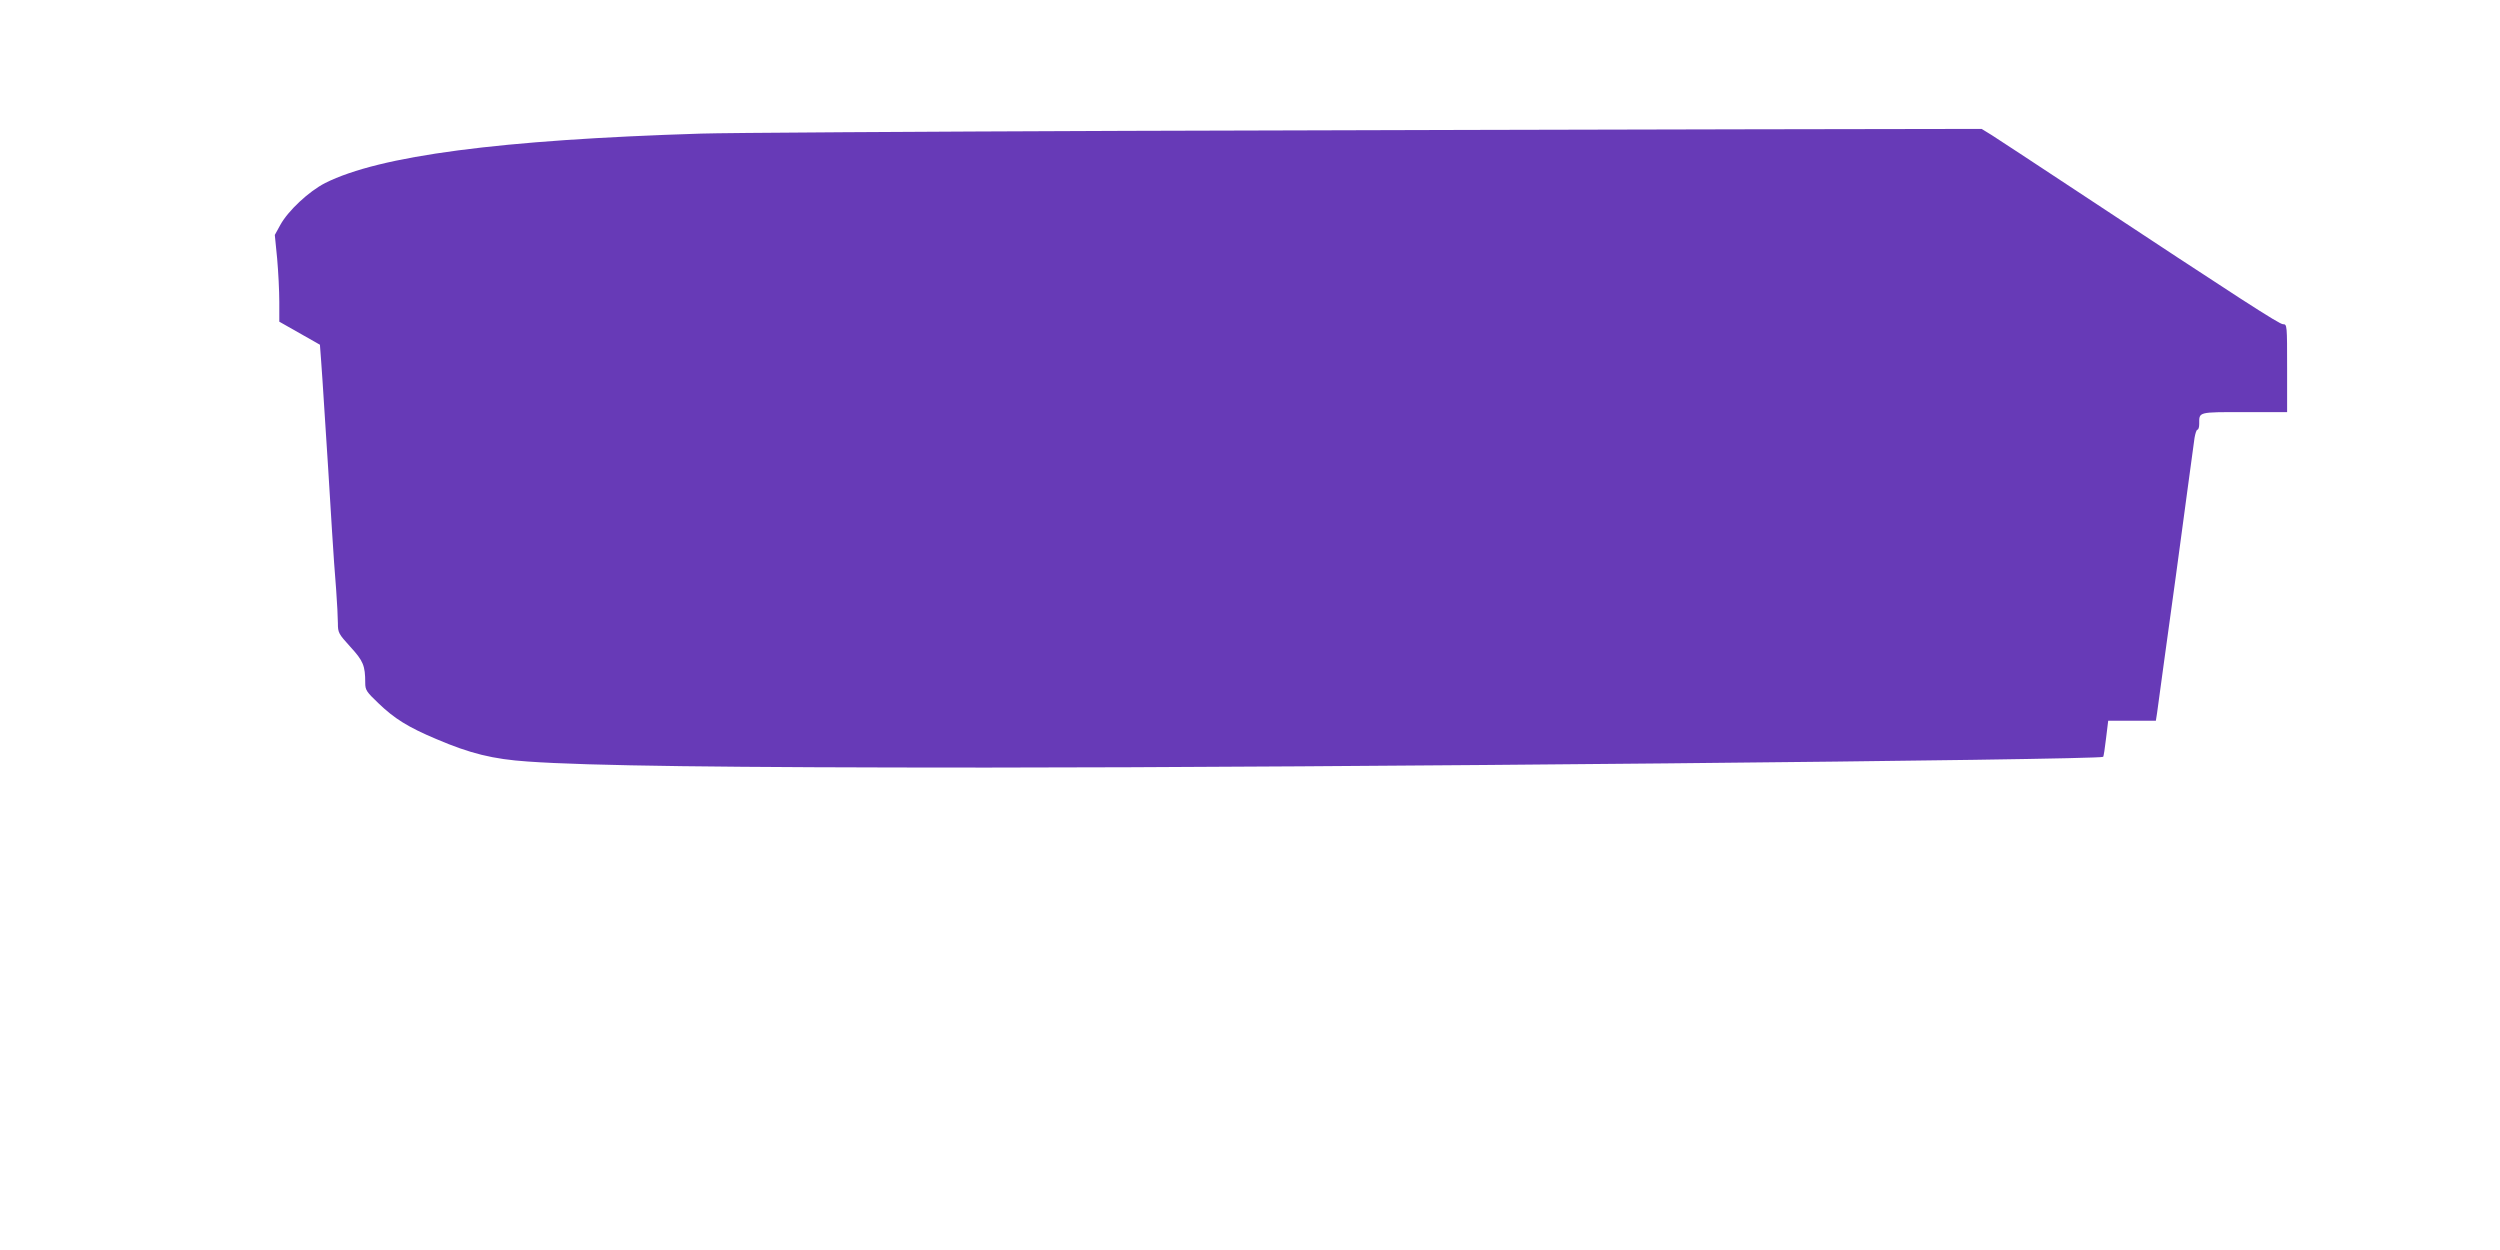
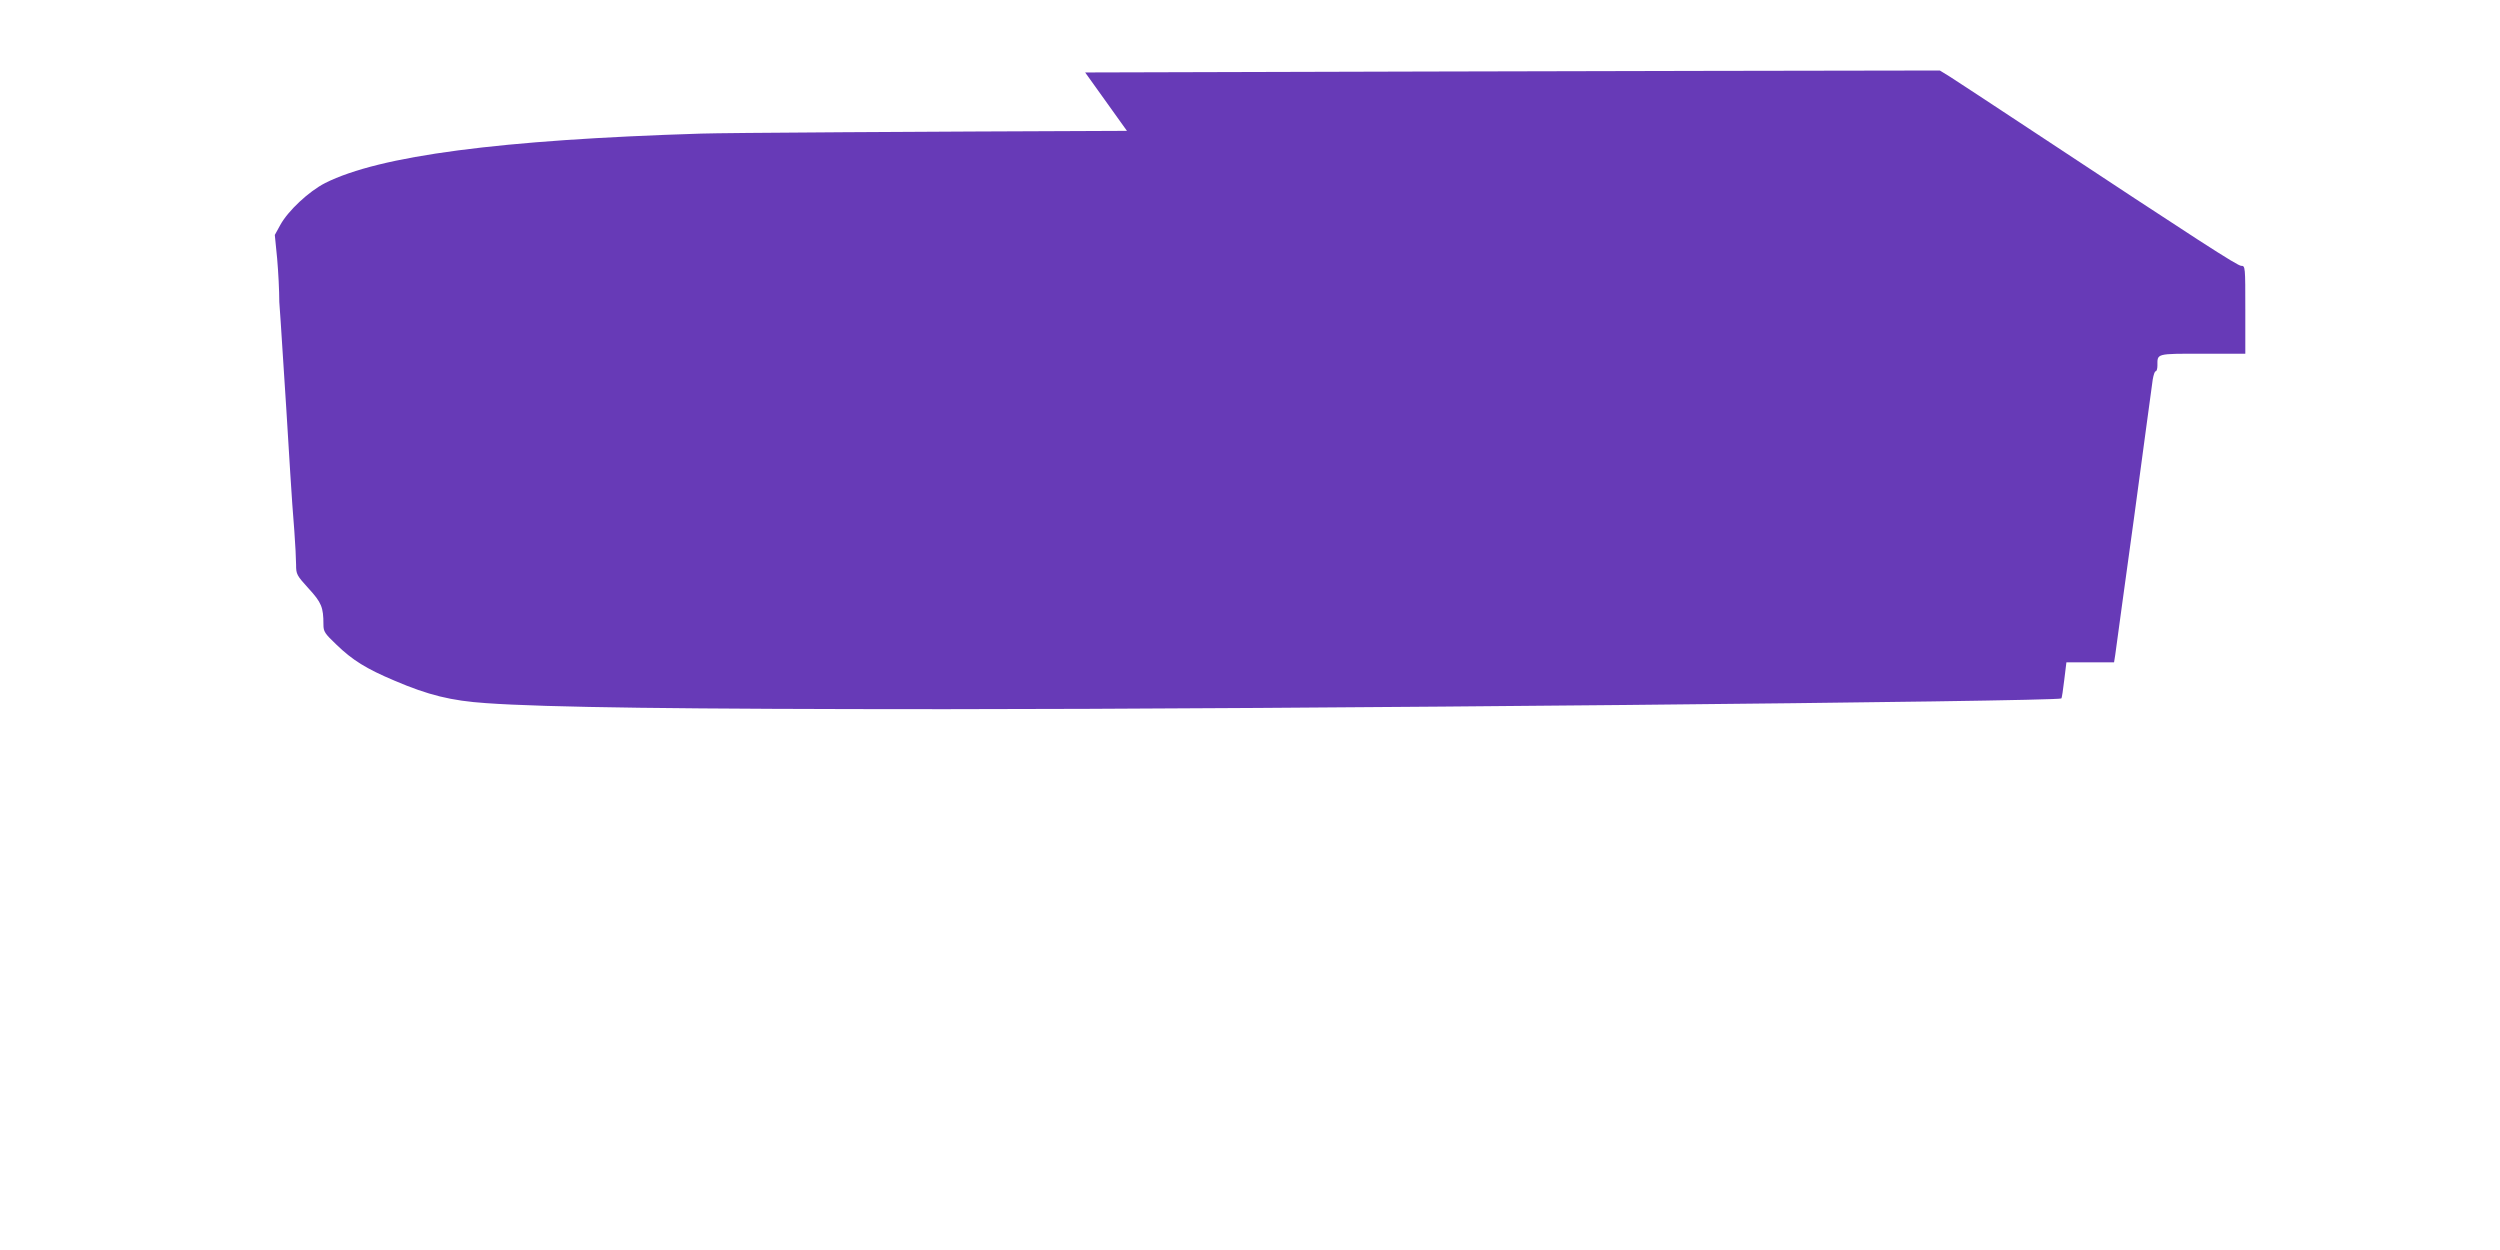
<svg xmlns="http://www.w3.org/2000/svg" version="1.0" width="1280pt" height="640pt" viewBox="0 0 1280 640" preserveAspectRatio="xMidYMid meet">
  <g transform="translate(0,640) scale(0.1,-0.1)" fill="#673ab7" stroke="none">
-     <path d="M5770 5730 c-1081 -4 -2062 -10 -2180 -14 -1031 -32 -1646 -113 -1925 -253 -84 -43 -190 -142 -230 -215 l-28 -51 12 -121 c6 -67 11 -166 11 -222 l0 -101 104 -59 104 -59 6 -80 c3 -44 11 -152 16 -240 6 -88 15 -227 20 -310 5 -82 14 -229 20 -325 6 -96 15 -230 21 -298 5 -68 9 -146 9 -173 0 -48 3 -54 64 -121 66 -72 76 -96 76 -184 0 -37 6 -46 68 -105 81 -78 151 -122 296 -183 173 -74 290 -103 468 -115 306 -22 1011 -31 2353 -31 1685 0 5697 39 5713 55 3 2 9 45 15 95 l11 90 122 0 122 0 6 38 c3 20 19 136 35 257 17 121 44 320 61 443 16 122 44 322 60 445 17 122 33 241 36 265 4 23 10 42 15 42 5 0 9 13 9 29 0 63 -9 61 231 61 l219 0 0 225 c0 221 0 225 -21 225 -19 0 -213 125 -1068 690 -204 135 -395 260 -423 278 l-52 32 -1206 -2 c-663 -1 -2089 -5 -3170 -8z" />
+     <path d="M5770 5730 c-1081 -4 -2062 -10 -2180 -14 -1031 -32 -1646 -113 -1925 -253 -84 -43 -190 -142 -230 -215 l-28 -51 12 -121 c6 -67 11 -166 11 -222 c3 -44 11 -152 16 -240 6 -88 15 -227 20 -310 5 -82 14 -229 20 -325 6 -96 15 -230 21 -298 5 -68 9 -146 9 -173 0 -48 3 -54 64 -121 66 -72 76 -96 76 -184 0 -37 6 -46 68 -105 81 -78 151 -122 296 -183 173 -74 290 -103 468 -115 306 -22 1011 -31 2353 -31 1685 0 5697 39 5713 55 3 2 9 45 15 95 l11 90 122 0 122 0 6 38 c3 20 19 136 35 257 17 121 44 320 61 443 16 122 44 322 60 445 17 122 33 241 36 265 4 23 10 42 15 42 5 0 9 13 9 29 0 63 -9 61 231 61 l219 0 0 225 c0 221 0 225 -21 225 -19 0 -213 125 -1068 690 -204 135 -395 260 -423 278 l-52 32 -1206 -2 c-663 -1 -2089 -5 -3170 -8z" />
  </g>
</svg>